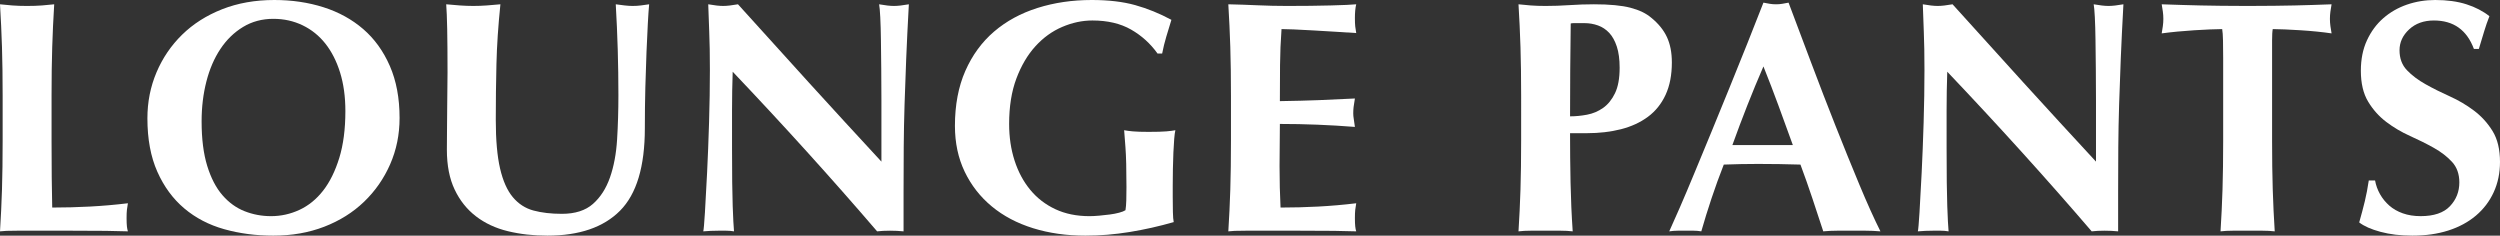
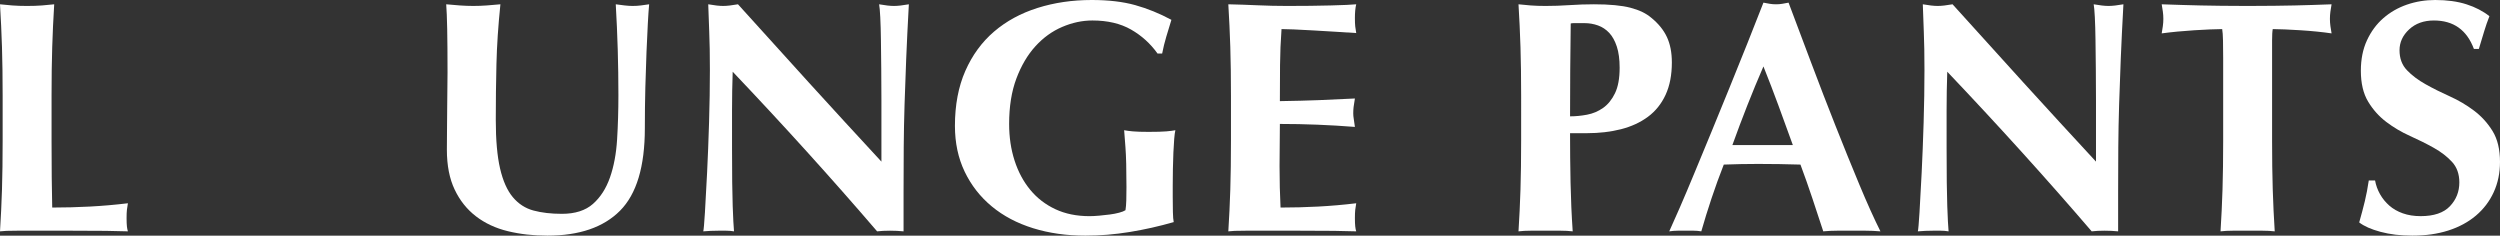
<svg xmlns="http://www.w3.org/2000/svg" version="1.1" id="レイヤー_1" x="0px" y="0px" viewbox="0 0 756.42 71.3" style="enable-background:new 0 0 756.42 71.3;" xml:space="preserve" width="756.42" height="71.3">
  <rect width="100%" height="100%" fill="#333333" stroke="none" />
  <path style="fill-rule:evenodd;clip-rule:evenodd;fill:#FFFFFF;" d="M733.92,25.499c2.265,1.269,4.7,2.485,7.3,3.651  c2.6,1.167,5.033,2.599,7.3,4.3c2.265,1.7,4.15,3.767,5.65,6.2c1.5,2.435,2.25,5.55,2.25,9.35c0,3.335-0.635,6.385-1.9,9.15  c-1.267,2.767-3.067,5.134-5.4,7.1c-2.335,1.967-5.117,3.467-8.35,4.5c-3.235,1.033-6.85,1.55-10.85,1.55  c-3.6,0-6.817-0.385-9.65-1.151c-2.835-0.764-4.985-1.715-6.45-2.849c0.665-2.333,1.232-4.466,1.7-6.4  c0.465-1.933,0.865-4.032,1.2-6.301h1.9c0.265,1.468,0.765,2.851,1.5,4.151c0.733,1.3,1.665,2.45,2.8,3.45  c1.132,1,2.5,1.784,4.1,2.35c1.6,0.566,3.4,0.85,5.4,0.85c4,0,6.95-1,8.85-3c1.9-2,2.85-4.4,2.85-7.2c0-2.533-0.735-4.601-2.2-6.2  c-1.467-1.6-3.3-3.016-5.5-4.25c-2.2-1.233-4.6-2.432-7.2-3.6c-2.6-1.166-5-2.582-7.2-4.25c-2.2-1.666-4.035-3.716-5.5-6.151  c-1.468-2.432-2.2-5.549-2.2-9.349c0-3.466,0.615-6.533,1.85-9.201c1.233-2.665,2.882-4.899,4.95-6.699  c2.065-1.801,4.45-3.166,7.15-4.101C730.97,0.467,733.82,0,736.82,0c3.6,0,6.75,0.435,9.45,1.3c2.7,0.866,5.015,2.067,6.95,3.6  c-0.6,1.535-1.117,3.017-1.55,4.45c-0.435,1.434-0.985,3.25-1.65,5.45h-1.5c-2.135-5.733-6.167-8.601-12.1-8.601  c-3.067,0-5.567,0.901-7.5,2.701c-1.935,1.799-2.9,3.9-2.9,6.299c0,2.468,0.75,4.485,2.25,6.05  C729.77,22.817,731.653,24.235,733.92,25.499z" />
  <path style="fill-rule:evenodd;clip-rule:evenodd;fill:#FFFFFF;" d="M705.46,10.1c-1.335-0.2-2.834-0.382-4.5-0.55  c-1.667-0.166-3.317-0.3-4.95-0.4c-1.635-0.1-3.184-0.182-4.65-0.25c-1.467-0.066-2.7-0.1-3.7-0.1  c-0.067,0.334-0.117,0.8-0.15,1.399c-0.035,0.601-0.05,1.301-0.05,2.101v5.3v25c0,5.534,0.065,10.45,0.2,14.749  c0.133,4.301,0.333,8.517,0.6,12.651c-1.135-0.135-2.367-0.2-3.7-0.2c-1.335,0-2.835,0-4.5,0c-1.668,0-3.167,0-4.5,0  c-1.335,0-2.567,0.065-3.7,0.2c0.266-4.134,0.465-8.35,0.6-12.651c0.133-4.299,0.2-9.215,0.2-14.749v-25c0-1.933-0.017-3.7-0.05-5.3  c-0.035-1.601-0.118-2.766-0.25-3.5c-1,0-2.235,0.034-3.7,0.1c-1.467,0.068-3.035,0.15-4.7,0.25c-1.667,0.1-3.367,0.234-5.1,0.4  c-1.735,0.168-3.335,0.35-4.8,0.55c0.133-0.733,0.25-1.466,0.35-2.2c0.1-0.733,0.15-1.465,0.15-2.201c0-0.731-0.05-1.465-0.15-2.199  c-0.1-0.733-0.217-1.466-0.35-2.2c2.265,0.067,4.315,0.135,6.15,0.2c1.833,0.067,3.7,0.117,5.6,0.149  c1.9,0.036,3.965,0.068,6.2,0.101c2.233,0.034,4.915,0.05,8.05,0.05c3.133,0,5.815-0.016,8.05-0.05  c2.233-0.033,4.283-0.065,6.15-0.101c1.865-0.032,3.682-0.082,5.45-0.149c1.765-0.065,3.682-0.133,5.75-0.2  c-0.135,0.734-0.25,1.467-0.35,2.2c-0.1,0.734-0.15,1.468-0.15,2.199c0,0.736,0.05,1.468,0.15,2.201  C705.21,8.634,705.325,9.367,705.46,10.1z" />
  <path style="fill-rule:evenodd;clip-rule:evenodd;fill:#FFFFFF;" d="M641.18,31.6c-0.135,4.334-0.217,8.617-0.25,12.85  c-0.035,4.234-0.05,8.75-0.05,13.55v12c-1.335-0.135-2.7-0.2-4.1-0.2c-1.467,0-2.767,0.065-3.9,0.2c-13.735-16-28.3-32.1-43.7-48.3  c-0.067,1.934-0.117,3.867-0.15,5.799c-0.035,1.935-0.05,3.901-0.05,5.901V45c0,4,0.015,7.4,0.05,10.2  c0.033,2.8,0.083,5.168,0.15,7.1c0.066,1.934,0.133,3.517,0.2,4.75c0.065,1.234,0.133,2.217,0.2,2.95c-0.8-0.135-1.6-0.2-2.4-0.2  c-0.8,0-1.567,0-2.3,0c-1.534,0-3.067,0.065-4.6,0.2c0.133-0.533,0.3-2.433,0.5-5.7c0.2-3.266,0.415-7.25,0.65-11.951  c0.233-4.699,0.433-9.8,0.6-15.3c0.166-5.499,0.25-10.781,0.25-15.849c0-4.6-0.067-8.465-0.2-11.6c-0.135-3.132-0.234-5.901-0.3-8.3  c1.865,0.334,3.365,0.5,4.5,0.5c1.133,0,2.633-0.166,4.5-0.5c7.265,8.067,14.45,16,21.55,23.8s14.383,15.735,21.85,23.8v-8.7v-9.701  c0-3.265-0.017-6.481-0.05-9.649c-0.035-3.166-0.067-6.083-0.1-8.75c-0.035-2.665-0.1-4.966-0.2-6.901  c-0.1-1.932-0.217-3.232-0.35-3.899c1.866,0.334,3.365,0.5,4.5,0.5c1.133,0,2.633-0.166,4.5-0.5c-0.335,6.067-0.6,11.55-0.8,16.449  C641.48,22.65,641.313,27.268,641.18,31.6z" />
  <path style="fill-rule:evenodd;clip-rule:evenodd;fill:#FFFFFF;" d="M537.36,1.3c0.665,0,1.3-0.05,1.9-0.151  c0.6-0.099,1.233-0.214,1.9-0.349c2.133,5.668,4.415,11.734,6.85,18.199c2.432,6.468,4.883,12.818,7.35,19.05  c2.465,6.235,4.865,12.151,7.2,17.751c2.332,5.6,4.465,10.335,6.4,14.2c-1.6-0.135-3.117-0.2-4.55-0.2c-1.435,0-2.85,0-4.25,0  s-2.817,0-4.25,0c-1.435,0-2.85,0.065-4.25,0.2c-1.067-3.266-2.167-6.6-3.3-10c-1.135-3.401-2.335-6.8-3.6-10.201  c-2.135-0.065-4.267-0.115-6.4-0.149c-2.135-0.033-4.268-0.05-6.4-0.05c-1.735,0-3.468,0.017-5.2,0.05  c-1.735,0.034-3.467,0.084-5.2,0.149c-1.335,3.401-2.567,6.8-3.7,10.201c-1.135,3.4-2.168,6.734-3.1,10  c-0.8-0.135-1.585-0.2-2.35-0.2c-0.767,0-1.55,0-2.35,0s-1.6,0-2.4,0s-1.667,0.065-2.6,0.2c0.8-1.733,1.865-4.134,3.2-7.2  c1.333-3.066,2.8-6.533,4.4-10.4c1.6-3.866,3.315-8.016,5.15-12.45c1.833-4.434,3.665-8.915,5.5-13.451  c1.833-4.532,3.632-9,5.4-13.399c1.765-4.401,3.382-8.5,4.85-12.3c0.665,0.135,1.3,0.25,1.9,0.349  C536.06,1.25,536.692,1.3,537.36,1.3z M528.66,31.95c-1.535,3.9-3.035,7.885-4.5,11.95h18.3c-1.468-4.065-2.918-8.05-4.35-11.95  c-1.435-3.9-2.95-7.85-4.55-11.85C531.825,24.1,530.192,28.05,528.66,31.95z" />
  <path style="fill-rule:evenodd;clip-rule:evenodd;fill:#FFFFFF;" d="M460.05,14.25c-0.135-4.301-0.335-8.616-0.6-12.95  c1.132,0.135,2.365,0.25,3.7,0.349c1.332,0.101,2.832,0.151,4.5,0.151c2.333,0,4.75-0.083,7.25-0.25c2.5-0.166,4.95-0.25,7.35-0.25  c4.733,0,8.432,0.349,11.1,1.05c2.665,0.7,4.765,1.717,6.3,3.05c2.133,1.734,3.7,3.667,4.7,5.799c1,2.135,1.5,4.701,1.5,7.701  c0,3.8-0.635,7.067-1.9,9.8c-1.267,2.734-3.05,4.95-5.35,6.65c-2.3,1.699-5.017,2.949-8.15,3.75c-3.135,0.8-6.567,1.199-10.3,1.199  h-5.1c0,5,0.05,9.985,0.15,14.951c0.1,4.967,0.315,9.885,0.65,14.75c-1.135-0.135-2.368-0.2-3.7-0.2c-1.335,0-2.835,0-4.5,0  c-1.668,0-3.168,0-4.5,0c-1.335,0-2.568,0.065-3.7,0.2c0.265-4.134,0.465-8.35,0.6-12.651c0.132-4.299,0.2-9.215,0.2-14.749V28.999  C460.25,23.467,460.182,18.55,460.05,14.25z M480.2,34.7c1.765-0.333,3.382-1.016,4.85-2.05c1.465-1.033,2.665-2.516,3.6-4.45  c0.933-1.932,1.4-4.5,1.4-7.701c0-2.533-0.285-4.665-0.85-6.399c-0.568-1.733-1.335-3.115-2.3-4.151  c-0.968-1.032-2.1-1.782-3.4-2.25C482.2,7.235,480.85,7,479.45,7h-2.3c-0.335,0-0.667,0-1,0c-0.335,0-0.635,0.034-0.9,0.1  c-0.067,4.8-0.117,9.517-0.15,14.149c-0.035,4.635-0.05,9.286-0.05,13.951C476.715,35.2,478.433,35.035,480.2,34.7z" />
  <path style="fill-rule:evenodd;clip-rule:evenodd;fill:#FFFFFF;" d="M402.6,1.649c3.833-0.099,6.415-0.214,7.75-0.349  c-0.268,1.067-0.4,2.467-0.4,4.2c0,1.067,0.033,1.9,0.1,2.5c0.065,0.6,0.165,1.267,0.3,2c-1.935-0.133-4.05-0.265-6.35-0.4  c-2.3-0.132-4.535-0.266-6.7-0.401c-2.167-0.132-4.117-0.231-5.85-0.299c-1.735-0.066-2.967-0.1-3.7-0.1  c-0.267,3.668-0.417,7.3-0.45,10.9c-0.035,3.6-0.05,7.234-0.05,10.9c4.333-0.065,8.25-0.166,11.75-0.3  c3.5-0.133,7.15-0.301,10.95-0.5c-0.2,1.134-0.335,2-0.4,2.6c-0.067,0.599-0.1,1.234-0.1,1.899c0,0.535,0.05,1.085,0.15,1.651  c0.1,0.567,0.215,1.384,0.35,2.45c-7.6-0.601-15.167-0.9-22.7-0.9c0,2.134-0.017,4.267-0.05,6.4c-0.035,2.134-0.05,4.267-0.05,6.399  c0,4.336,0.1,8.501,0.3,12.501c3.8,0,7.6-0.1,11.4-0.3s7.633-0.533,11.5-1c-0.135,0.734-0.235,1.4-0.3,2  c-0.067,0.599-0.1,1.434-0.1,2.5c0,1.067,0.033,1.899,0.1,2.5c0.065,0.6,0.165,1.1,0.3,1.5c-1.8-0.068-4.017-0.118-6.65-0.15  c-2.635-0.034-6.25-0.05-10.85-0.05c-4.067,0-7.368,0-9.9,0c-2.467,0-4.45,0-5.95,0s-2.635,0.016-3.4,0.05  c-0.767,0.032-1.418,0.082-1.95,0.15c0.265-4.134,0.465-8.35,0.6-12.651c0.133-4.299,0.2-9.215,0.2-14.749V28.999  c0-5.532-0.067-10.449-0.2-14.749c-0.135-4.301-0.335-8.616-0.6-12.95c3,0.067,5.965,0.167,8.9,0.3c2.932,0.134,5.9,0.2,8.9,0.2  C394.383,1.8,398.765,1.75,402.6,1.649z" />
  <path style="fill-rule:evenodd;clip-rule:evenodd;fill:#FFFFFF;" d="M340.13,39.4c0.665,0.135,1.55,0.25,2.65,0.35  s2.683,0.15,4.75,0.15c2.4,0,4.183-0.05,5.35-0.15c1.165-0.1,2.082-0.215,2.75-0.35c-0.135,0.534-0.25,1.399-0.35,2.6  c-0.1,1.2-0.185,2.585-0.25,4.15c-0.068,1.567-0.117,3.234-0.15,5c-0.035,1.767-0.05,3.449-0.05,5.05v3.3  c0,1.667,0.015,3.217,0.05,4.65c0.033,1.434,0.115,2.449,0.25,3.05c-4.4,1.267-8.85,2.267-13.35,3c-4.5,0.732-8.95,1.1-13.35,1.1  c-5.735,0-11.018-0.75-15.85-2.25c-4.835-1.5-9-3.701-12.5-6.6c-3.5-2.9-6.235-6.4-8.2-10.5c-1.967-4.1-2.95-8.716-2.95-13.85  c0-6.334,1.05-11.883,3.15-16.65c2.1-4.766,5-8.732,8.7-11.9c3.7-3.166,8.082-5.55,13.15-7.15c5.065-1.6,10.532-2.4,16.4-2.4  c5.065,0,9.45,0.517,13.15,1.55c3.7,1.034,7.35,2.517,10.95,4.45c-0.535,1.735-1.05,3.435-1.55,5.1  c-0.5,1.667-0.917,3.366-1.25,5.099h-1.4c-2.135-3-4.8-5.415-8-7.25c-3.2-1.832-7.1-2.75-11.7-2.75c-3.067,0-6.118,0.651-9.15,1.951  c-3.035,1.299-5.735,3.25-8.1,5.85c-2.367,2.6-4.285,5.85-5.75,9.749c-1.468,3.901-2.2,8.485-2.2,13.751c0,4,0.55,7.7,1.65,11.1  s2.683,6.35,4.75,8.85c2.065,2.5,4.6,4.45,7.6,5.85c3,1.4,6.433,2.1,10.3,2.1c0.865,0,1.85-0.051,2.95-0.15  c1.1-0.1,2.165-0.216,3.2-0.35c1.033-0.133,1.982-0.316,2.85-0.551c0.865-0.233,1.5-0.483,1.9-0.75c0.133-0.799,0.215-1.799,0.25-3  c0.033-1.199,0.05-2.532,0.05-4c0-5.399-0.1-9.382-0.3-11.949C340.33,42.085,340.195,40.335,340.13,39.4z" />
  <path style="fill-rule:evenodd;clip-rule:evenodd;fill:#FFFFFF;" d="M266.69,48.9v-8.7v-9.701c0-3.265-0.017-6.481-0.05-9.649  c-0.035-3.166-0.068-6.083-0.1-8.75c-0.035-2.665-0.1-4.966-0.2-6.901c-0.1-1.932-0.217-3.232-0.35-3.899  c1.865,0.334,3.365,0.5,4.5,0.5c1.132,0,2.633-0.166,4.5-0.5c-0.335,6.067-0.6,11.55-0.8,16.449c-0.2,4.901-0.367,9.519-0.5,13.851  c-0.135,4.334-0.217,8.617-0.25,12.85c-0.035,4.234-0.05,8.75-0.05,13.55v12c-1.335-0.135-2.7-0.2-4.1-0.2  c-1.467,0-2.767,0.065-3.9,0.2c-13.735-16-28.3-32.1-43.7-48.3c-0.068,1.934-0.118,3.867-0.15,5.799  c-0.035,1.935-0.05,3.901-0.05,5.901V45c0,4,0.015,7.4,0.05,10.2c0.032,2.8,0.082,5.168,0.15,7.1c0.065,1.934,0.133,3.517,0.2,4.75  c0.065,1.234,0.132,2.217,0.2,2.95c-0.8-0.135-1.6-0.2-2.4-0.2s-1.568,0-2.3,0c-1.535,0-3.067,0.065-4.6,0.2  c0.133-0.533,0.3-2.433,0.5-5.7c0.2-3.266,0.415-7.25,0.65-11.951c0.232-4.699,0.433-9.8,0.6-15.3  c0.165-5.499,0.25-10.781,0.25-15.849c0-4.6-0.067-8.465-0.2-11.6c-0.135-3.132-0.235-5.901-0.3-8.3c1.865,0.334,3.365,0.5,4.5,0.5  c1.133,0,2.633-0.166,4.5-0.5c7.265,8.067,14.45,16,21.55,23.8C251.94,32.9,259.223,40.835,266.69,48.9z" />
  <path style="fill-rule:evenodd;clip-rule:evenodd;fill:#FFFFFF;" d="M186.71,42.25c0.265-4.3,0.4-8.783,0.4-13.45  c0-4.6-0.067-9.183-0.2-13.75c-0.135-4.565-0.335-9.15-0.6-13.75c0.932,0.135,1.833,0.25,2.7,0.349  c0.865,0.101,1.665,0.151,2.4,0.151c0.865,0,1.7-0.05,2.5-0.151c0.8-0.099,1.633-0.214,2.5-0.349  c-0.135,1.467-0.268,3.434-0.4,5.899c-0.135,2.468-0.268,5.318-0.4,8.551c-0.135,3.235-0.25,6.8-0.35,10.7s-0.15,8.017-0.15,12.349  c0,11.601-2.5,19.918-7.5,24.951c-5,5.034-12.335,7.55-22,7.55c-4.268,0-8.25-0.45-11.95-1.35s-6.917-2.4-9.65-4.5  c-2.735-2.101-4.885-4.8-6.45-8.101c-1.568-3.299-2.35-7.315-2.35-12.05c0-2.665,0.015-5.049,0.05-7.149  c0.033-2.101,0.05-4.05,0.05-5.85c0-1.801,0.015-3.532,0.05-5.2c0.033-1.666,0.05-3.4,0.05-5.2c0-5.4-0.035-9.766-0.1-13.1  c-0.068-3.332-0.168-5.833-0.3-7.5c1.332,0.135,2.7,0.25,4.1,0.349c1.4,0.101,2.765,0.151,4.1,0.151c1.332,0,2.7-0.05,4.1-0.151  c1.4-0.099,2.765-0.214,4.1-0.349c-0.667,6.467-1.067,12.484-1.2,18.05c-0.135,5.567-0.2,11.217-0.2,16.949  c0,6.068,0.432,10.968,1.3,14.701c0.865,3.734,2.15,6.618,3.85,8.65c1.7,2.034,3.783,3.384,6.25,4.05c2.465,0.666,5.333,1,8.6,1  c4,0,7.133-1,9.4-3c2.265-2,3.983-4.666,5.15-8C185.725,50.367,186.442,46.549,186.71,42.25z" />
-   <path style="fill-rule:evenodd;clip-rule:evenodd;fill:#FFFFFF;" d="M97.9,2.199c4.6,1.468,8.6,3.668,12,6.601  c3.4,2.935,6.083,6.649,8.05,11.15c1.965,4.5,2.95,9.75,2.95,15.75c0,5-0.95,9.667-2.85,14c-1.9,4.334-4.535,8.117-7.9,11.35  c-3.367,3.234-7.385,5.75-12.05,7.55c-4.667,1.799-9.8,2.7-15.4,2.7c-5.267,0-10.217-0.651-14.85-1.95  c-4.635-1.3-8.667-3.4-12.1-6.3c-3.435-2.9-6.15-6.6-8.15-11.1s-3-9.882-3-16.151c0-4.932,0.915-9.564,2.75-13.899  c1.832-4.333,4.415-8.133,7.75-11.4c3.333-3.265,7.365-5.833,12.1-7.7C71.933,0.935,77.2,0,83,0C88.332,0,93.3,0.734,97.9,2.199z   M73.55,8.15c-2.7,1.634-4.985,3.85-6.85,6.65c-1.868,2.8-3.285,6.084-4.25,9.85C61.483,28.417,61,32.434,61,36.7  c0,5.335,0.565,9.834,1.7,13.5c1.133,3.667,2.665,6.617,4.6,8.85c1.933,2.234,4.165,3.85,6.7,4.85c2.532,1,5.2,1.5,8,1.5  c3,0,5.865-0.633,8.6-1.9c2.732-1.266,5.115-3.2,7.15-5.8c2.033-2.601,3.665-5.9,4.9-9.901c1.232-4,1.85-8.731,1.85-14.199  c0-4.332-0.535-8.216-1.6-11.65c-1.067-3.433-2.55-6.35-4.45-8.751c-1.9-2.399-4.2-4.25-6.9-5.549c-2.7-1.3-5.65-1.951-8.85-1.951  C79.3,5.699,76.25,6.517,73.55,8.15z" />
  <path style="fill-rule:evenodd;clip-rule:evenodd;fill:#FFFFFF;" d="M15.6,28.999V42.6c0,3.8,0.015,7.466,0.05,10.999  c0.033,3.536,0.083,6.601,0.15,9.201c3.8,0,7.6-0.1,11.4-0.3s7.633-0.533,11.5-1c-0.135,0.734-0.235,1.4-0.3,2  c-0.067,0.599-0.1,1.434-0.1,2.5c0,1.067,0.033,1.899,0.1,2.5c0.065,0.6,0.165,1.1,0.3,1.5c-1.8-0.068-4.018-0.118-6.65-0.15  c-2.635-0.034-6.25-0.05-10.85-0.05c-4.068,0-7.367,0-9.9,0c-2.468,0-4.45,0-5.95,0s-2.635,0.016-3.4,0.05  C1.183,69.882,0.533,69.932,0,70c0.265-4.134,0.465-8.35,0.6-12.651C0.732,53.05,0.8,48.134,0.8,42.6V28.999  c0-5.532-0.068-10.449-0.2-14.749C0.465,9.949,0.265,5.634,0,1.3c1.132,0.135,2.365,0.25,3.7,0.349C5.032,1.75,6.532,1.8,8.2,1.8  c1.665,0,3.165-0.05,4.5-0.151c1.332-0.099,2.565-0.214,3.7-0.349c-0.267,4.334-0.468,8.649-0.6,12.95  C15.665,18.55,15.6,23.467,15.6,28.999z" />
</svg>